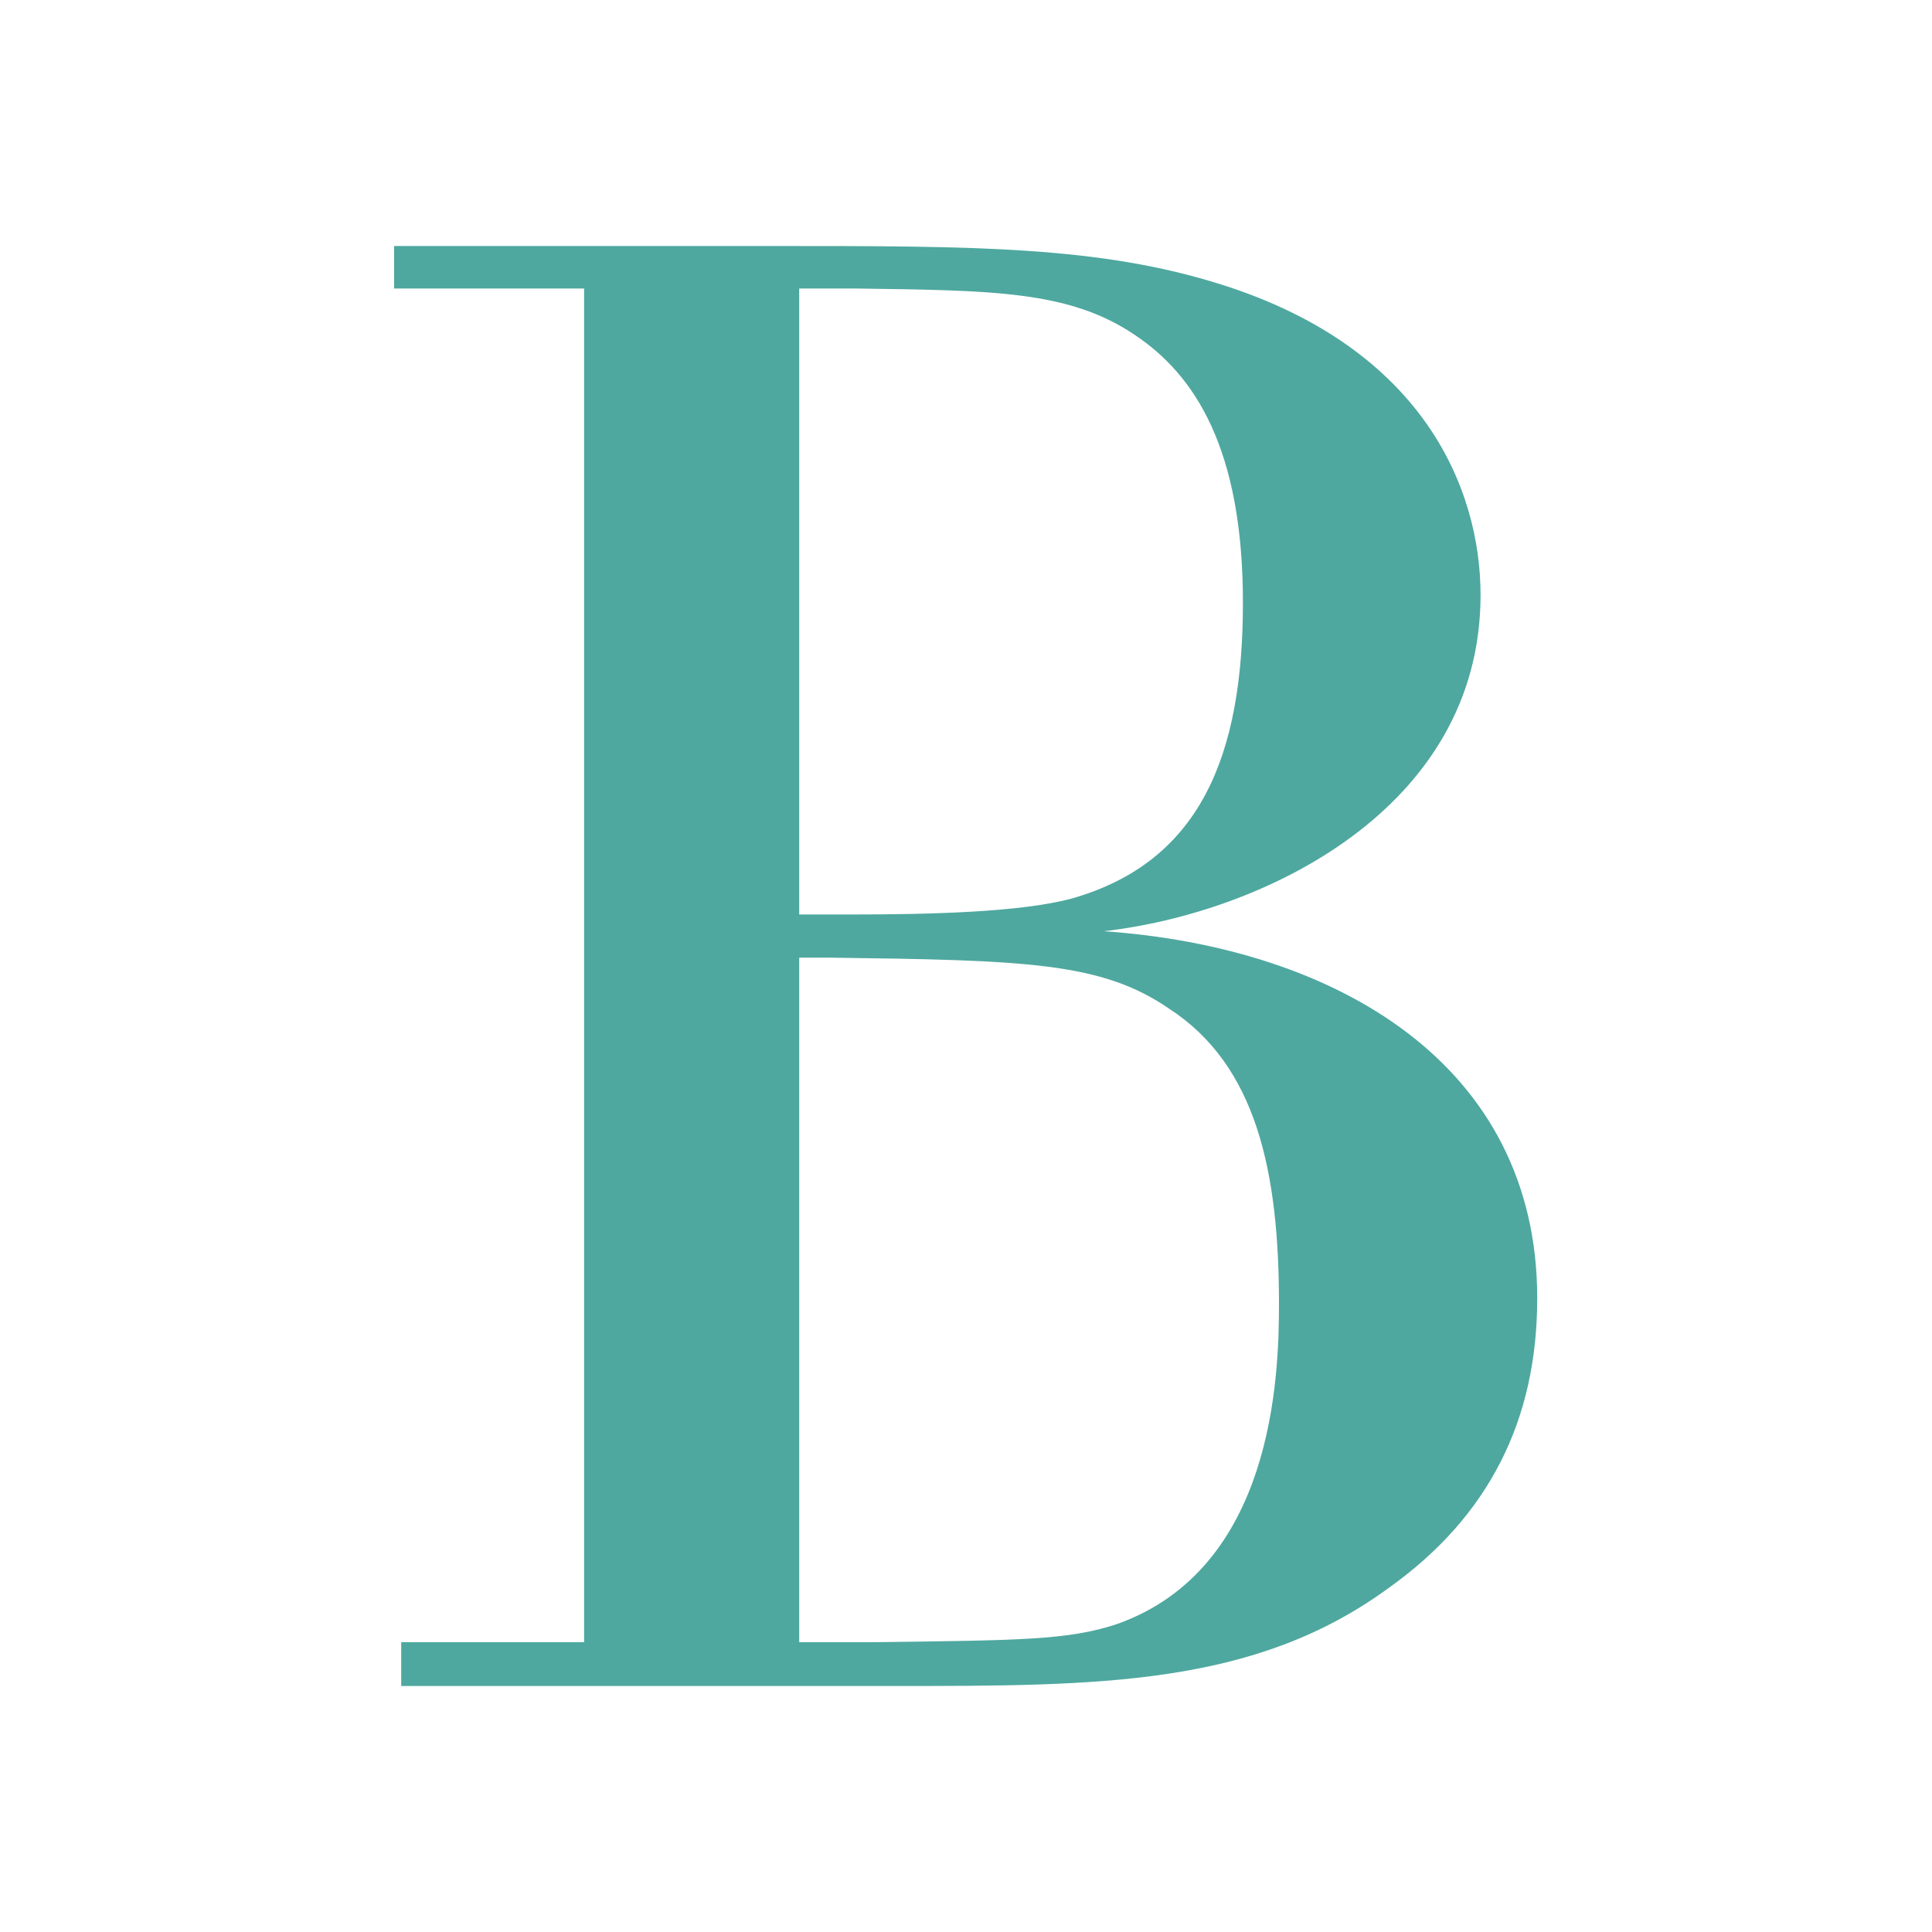
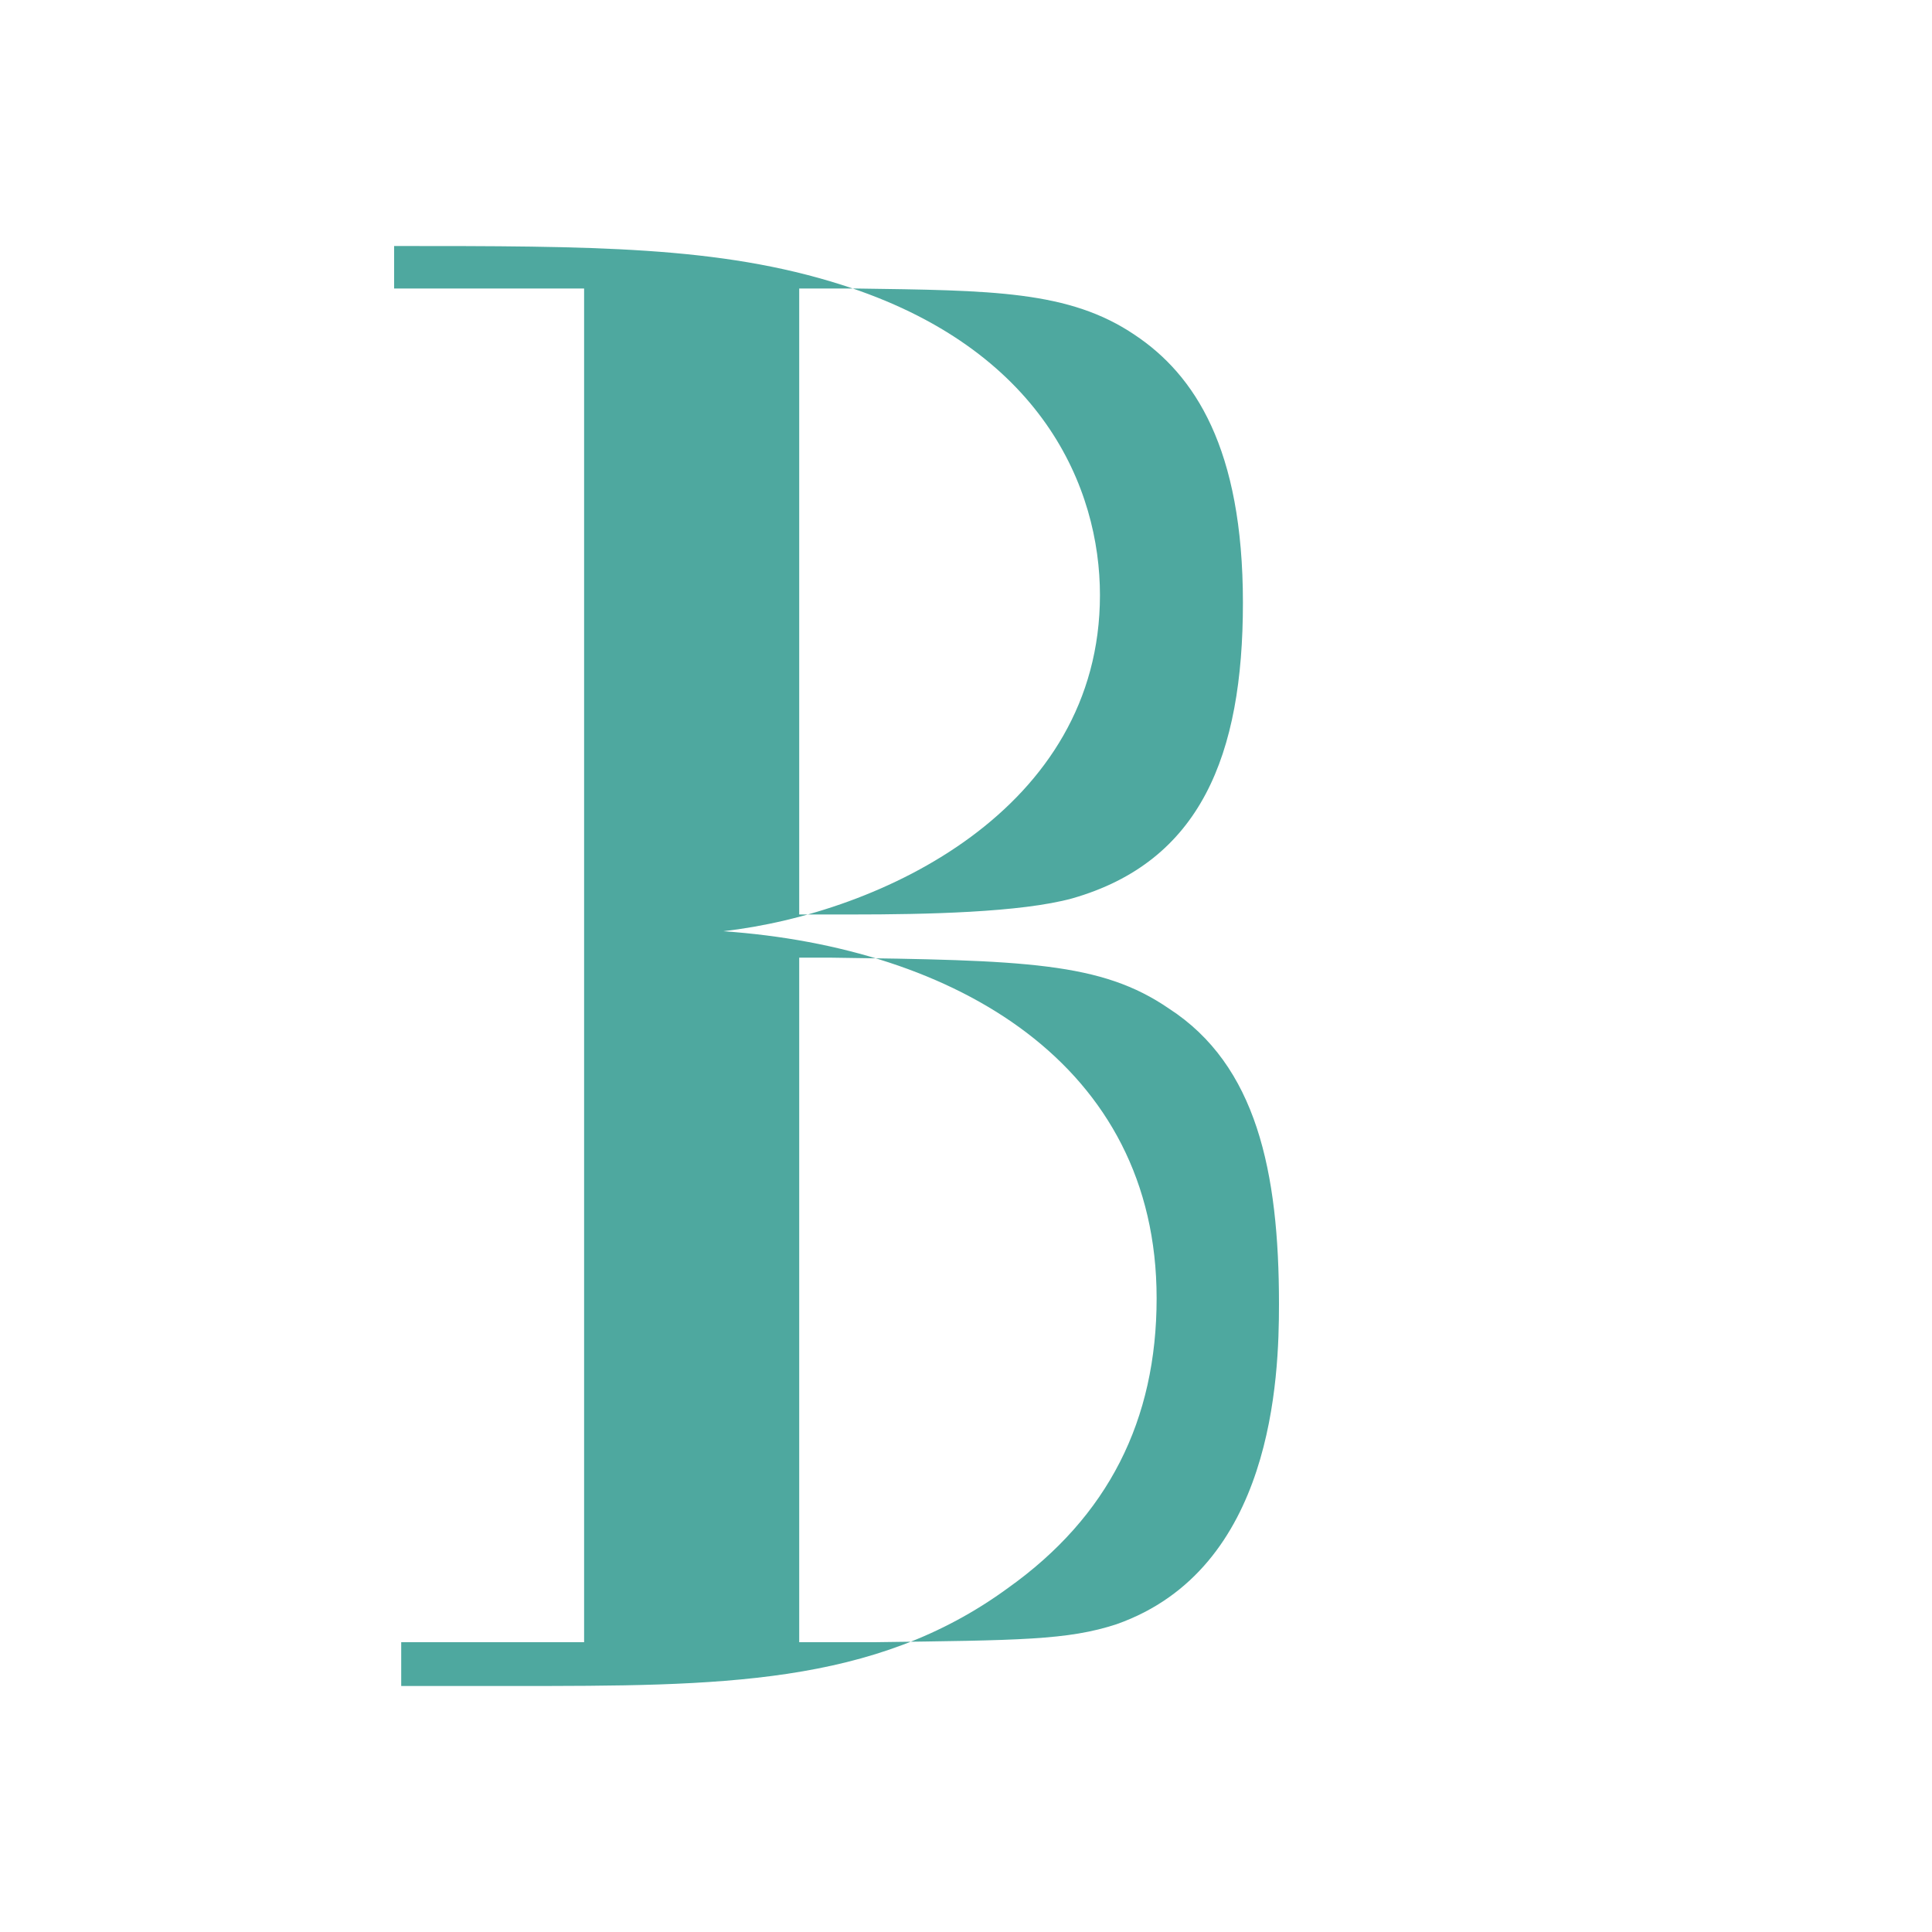
<svg xmlns="http://www.w3.org/2000/svg" data-bbox="61.2 38.2 177.5 223.6" viewBox="0 0 300 300" data-type="color">
  <g>
-     <path d="M124.1 148.6V255h11.7c22.5-.3 30-.3 37.6-2.8 24.3-8.6 25.2-38.3 25.2-49.7 0-20.6-3.5-37.1-17.1-45.9-10.5-7.2-22.2-7.5-52.8-7.9h-4.6v-.1zm0-103.8V142h8.2c11.4 0 26.2-.3 34.2-2.5 19.9-5.7 26.5-22.2 26.5-45.9 0-24-7.5-35.4-16.8-41.6-10.2-6.9-22.2-6.9-43.3-7.2h-8.8zM62.5 255h28.2V44.8H61.2v-6.6h59.1c30.9 0 50.5 0 69.4 6 31.3 9.9 40.2 31.7 40.2 48.2 0 33.3-33.9 49.4-58.5 52.2 36 2.5 67.3 20.6 67.3 57 0 18.9-7.5 33.9-23.1 45-20.8 15.2-44.8 15.2-76.8 15.2H62.3V255h.2z" fill="#4ea89f" data-color="1" />
+     <path d="M124.1 148.6V255h11.7c22.5-.3 30-.3 37.6-2.8 24.3-8.6 25.2-38.3 25.2-49.7 0-20.6-3.5-37.1-17.1-45.9-10.5-7.2-22.2-7.5-52.8-7.9h-4.6v-.1zm0-103.8V142h8.2c11.4 0 26.2-.3 34.2-2.5 19.9-5.7 26.5-22.2 26.5-45.9 0-24-7.5-35.4-16.8-41.6-10.2-6.9-22.2-6.9-43.3-7.2h-8.8zM62.5 255h28.2V44.8H61.2v-6.6c30.9 0 50.5 0 69.4 6 31.3 9.9 40.2 31.7 40.2 48.2 0 33.3-33.9 49.4-58.5 52.2 36 2.5 67.3 20.6 67.3 57 0 18.9-7.5 33.9-23.1 45-20.8 15.2-44.8 15.2-76.8 15.2H62.3V255h.2z" fill="#4ea89f" data-color="1" />
  </g>
</svg>